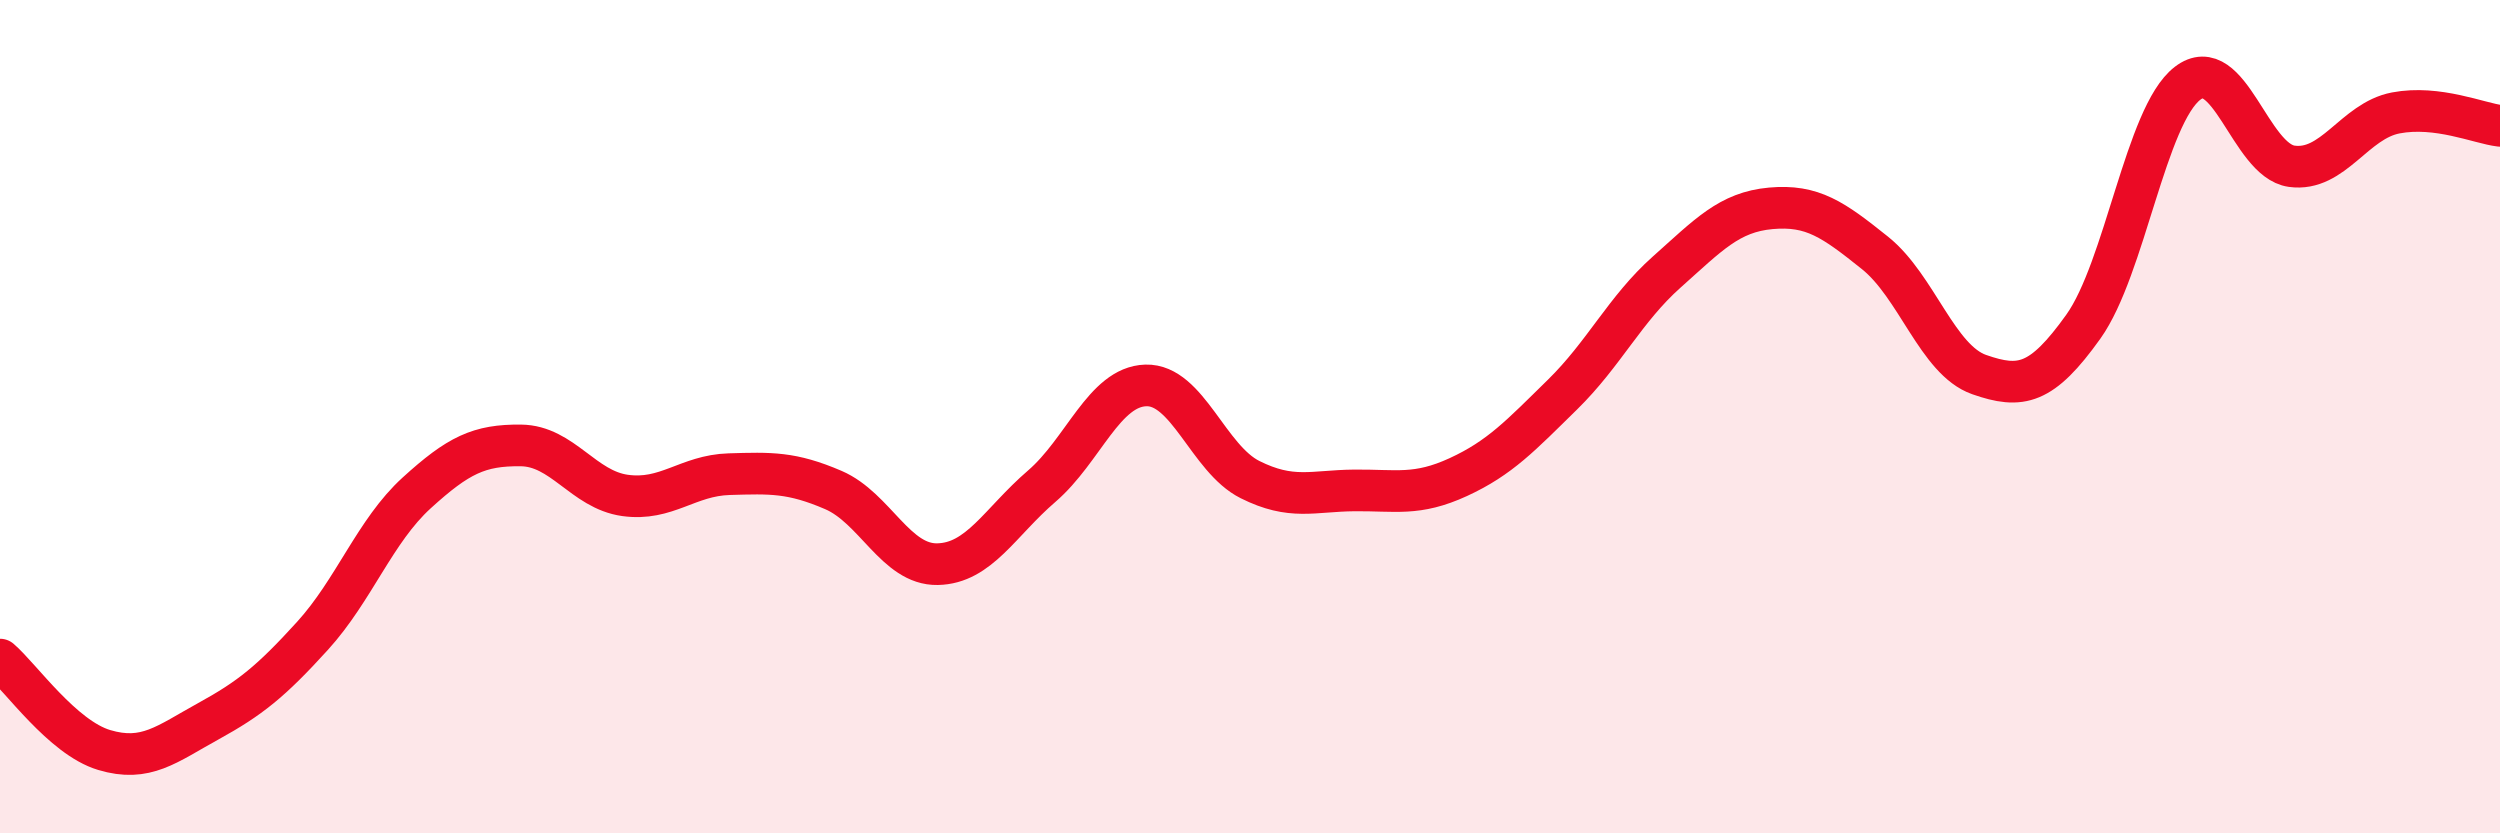
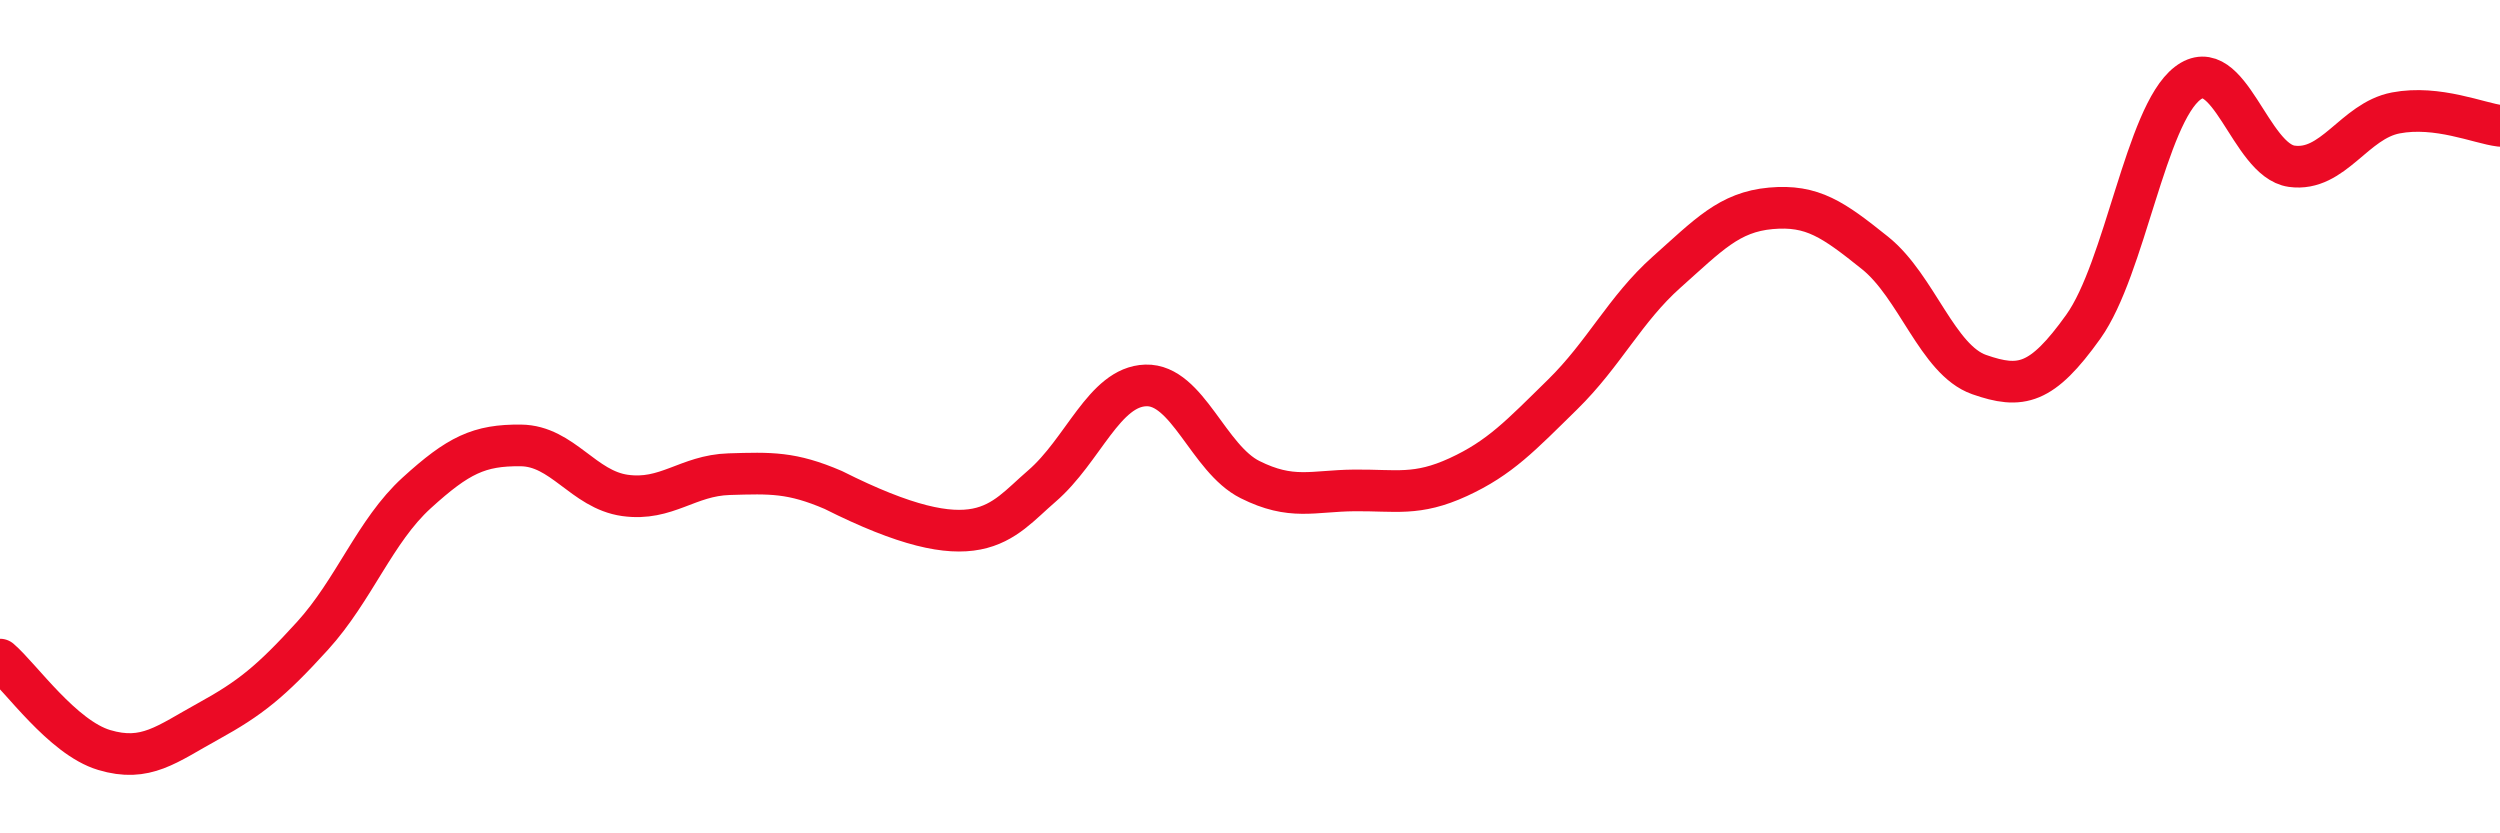
<svg xmlns="http://www.w3.org/2000/svg" width="60" height="20" viewBox="0 0 60 20">
-   <path d="M 0,15.83 C 0.5,16.26 1.5,17.7 2.5,18 C 3.5,18.3 4,17.86 5,17.31 C 6,16.76 6.5,16.36 7.5,15.26 C 8.5,14.16 9,12.74 10,11.83 C 11,10.92 11.5,10.68 12.5,10.69 C 13.5,10.7 14,11.75 15,11.89 C 16,12.03 16.5,11.41 17.5,11.38 C 18.5,11.35 19,11.33 20,11.76 C 21,12.19 21.5,13.56 22.5,13.54 C 23.5,13.52 24,12.53 25,11.67 C 26,10.81 26.5,9.28 27.5,9.25 C 28.5,9.22 29,11.01 30,11.51 C 31,12.01 31.5,11.78 32.5,11.77 C 33.5,11.76 34,11.91 35,11.45 C 36,10.99 36.5,10.45 37.5,9.47 C 38.5,8.49 39,7.42 40,6.53 C 41,5.64 41.5,5.09 42.5,5 C 43.5,4.91 44,5.27 45,6.07 C 46,6.87 46.5,8.64 47.5,8.99 C 48.5,9.34 49,9.24 50,7.84 C 51,6.44 51.5,2.77 52.5,2 C 53.5,1.23 54,3.85 55,3.99 C 56,4.13 56.5,2.9 57.5,2.71 C 58.5,2.52 59.5,2.96 60,3.02L60 20L0 20Z" fill="#EB0A25" opacity="0.1" stroke-linecap="round" stroke-linejoin="round" />
-   <path d="M 0,15.83 C 0.5,16.26 1.5,17.7 2.5,18 C 3.5,18.3 4,17.86 5,17.31 C 6,16.76 6.5,16.36 7.5,15.26 C 8.5,14.16 9,12.74 10,11.83 C 11,10.92 11.5,10.68 12.5,10.69 C 13.5,10.7 14,11.75 15,11.89 C 16,12.03 16.5,11.41 17.5,11.38 C 18.5,11.35 19,11.33 20,11.76 C 21,12.19 21.5,13.56 22.5,13.54 C 23.5,13.52 24,12.53 25,11.67 C 26,10.81 26.5,9.28 27.5,9.25 C 28.5,9.22 29,11.01 30,11.51 C 31,12.01 31.5,11.78 32.5,11.77 C 33.5,11.76 34,11.91 35,11.45 C 36,10.99 36.5,10.45 37.5,9.47 C 38.5,8.49 39,7.42 40,6.53 C 41,5.64 41.5,5.09 42.5,5 C 43.5,4.91 44,5.27 45,6.07 C 46,6.87 46.5,8.64 47.5,8.99 C 48.5,9.34 49,9.24 50,7.84 C 51,6.44 51.5,2.77 52.5,2 C 53.5,1.23 54,3.85 55,3.99 C 56,4.13 56.5,2.9 57.5,2.71 C 58.5,2.52 59.5,2.96 60,3.02" stroke="#EB0A25" stroke-width="1" fill="none" stroke-linecap="round" stroke-linejoin="round" />
+   <path d="M 0,15.83 C 0.5,16.26 1.5,17.7 2.5,18 C 3.5,18.3 4,17.86 5,17.31 C 6,16.76 6.5,16.36 7.5,15.26 C 8.5,14.16 9,12.74 10,11.83 C 11,10.92 11.5,10.68 12.5,10.69 C 13.5,10.7 14,11.75 15,11.89 C 16,12.03 16.5,11.41 17.5,11.38 C 18.5,11.35 19,11.33 20,11.76 C 23.5,13.52 24,12.53 25,11.67 C 26,10.81 26.5,9.28 27.5,9.25 C 28.5,9.22 29,11.01 30,11.51 C 31,12.01 31.5,11.78 32.5,11.77 C 33.5,11.76 34,11.91 35,11.45 C 36,10.99 36.5,10.45 37.5,9.47 C 38.5,8.49 39,7.42 40,6.53 C 41,5.64 41.5,5.09 42.5,5 C 43.5,4.91 44,5.27 45,6.07 C 46,6.87 46.5,8.64 47.5,8.99 C 48.5,9.34 49,9.24 50,7.84 C 51,6.44 51.5,2.77 52.5,2 C 53.5,1.23 54,3.85 55,3.99 C 56,4.13 56.5,2.9 57.5,2.71 C 58.5,2.52 59.5,2.96 60,3.02" stroke="#EB0A25" stroke-width="1" fill="none" stroke-linecap="round" stroke-linejoin="round" />
</svg>